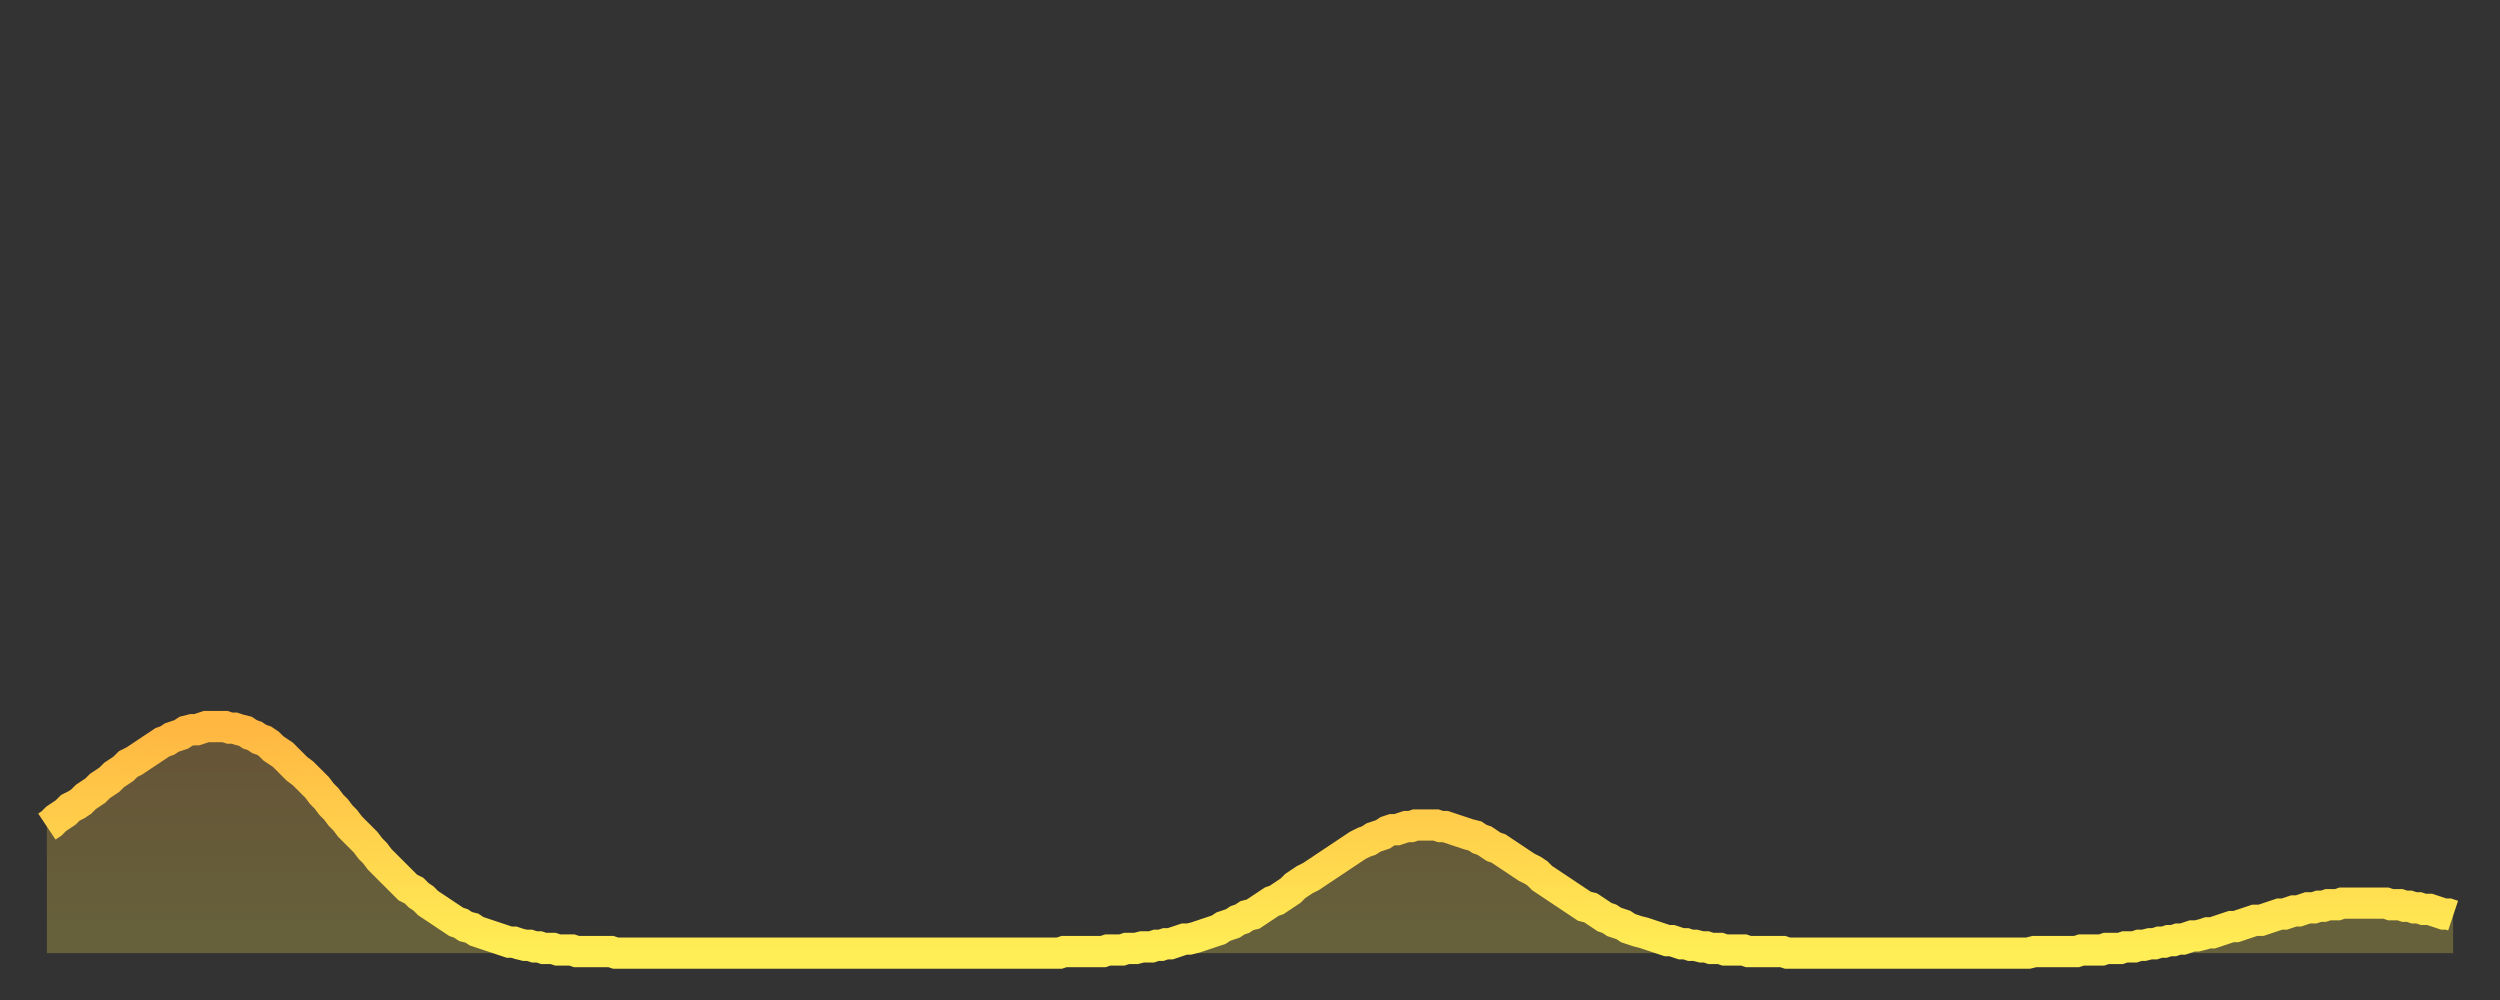
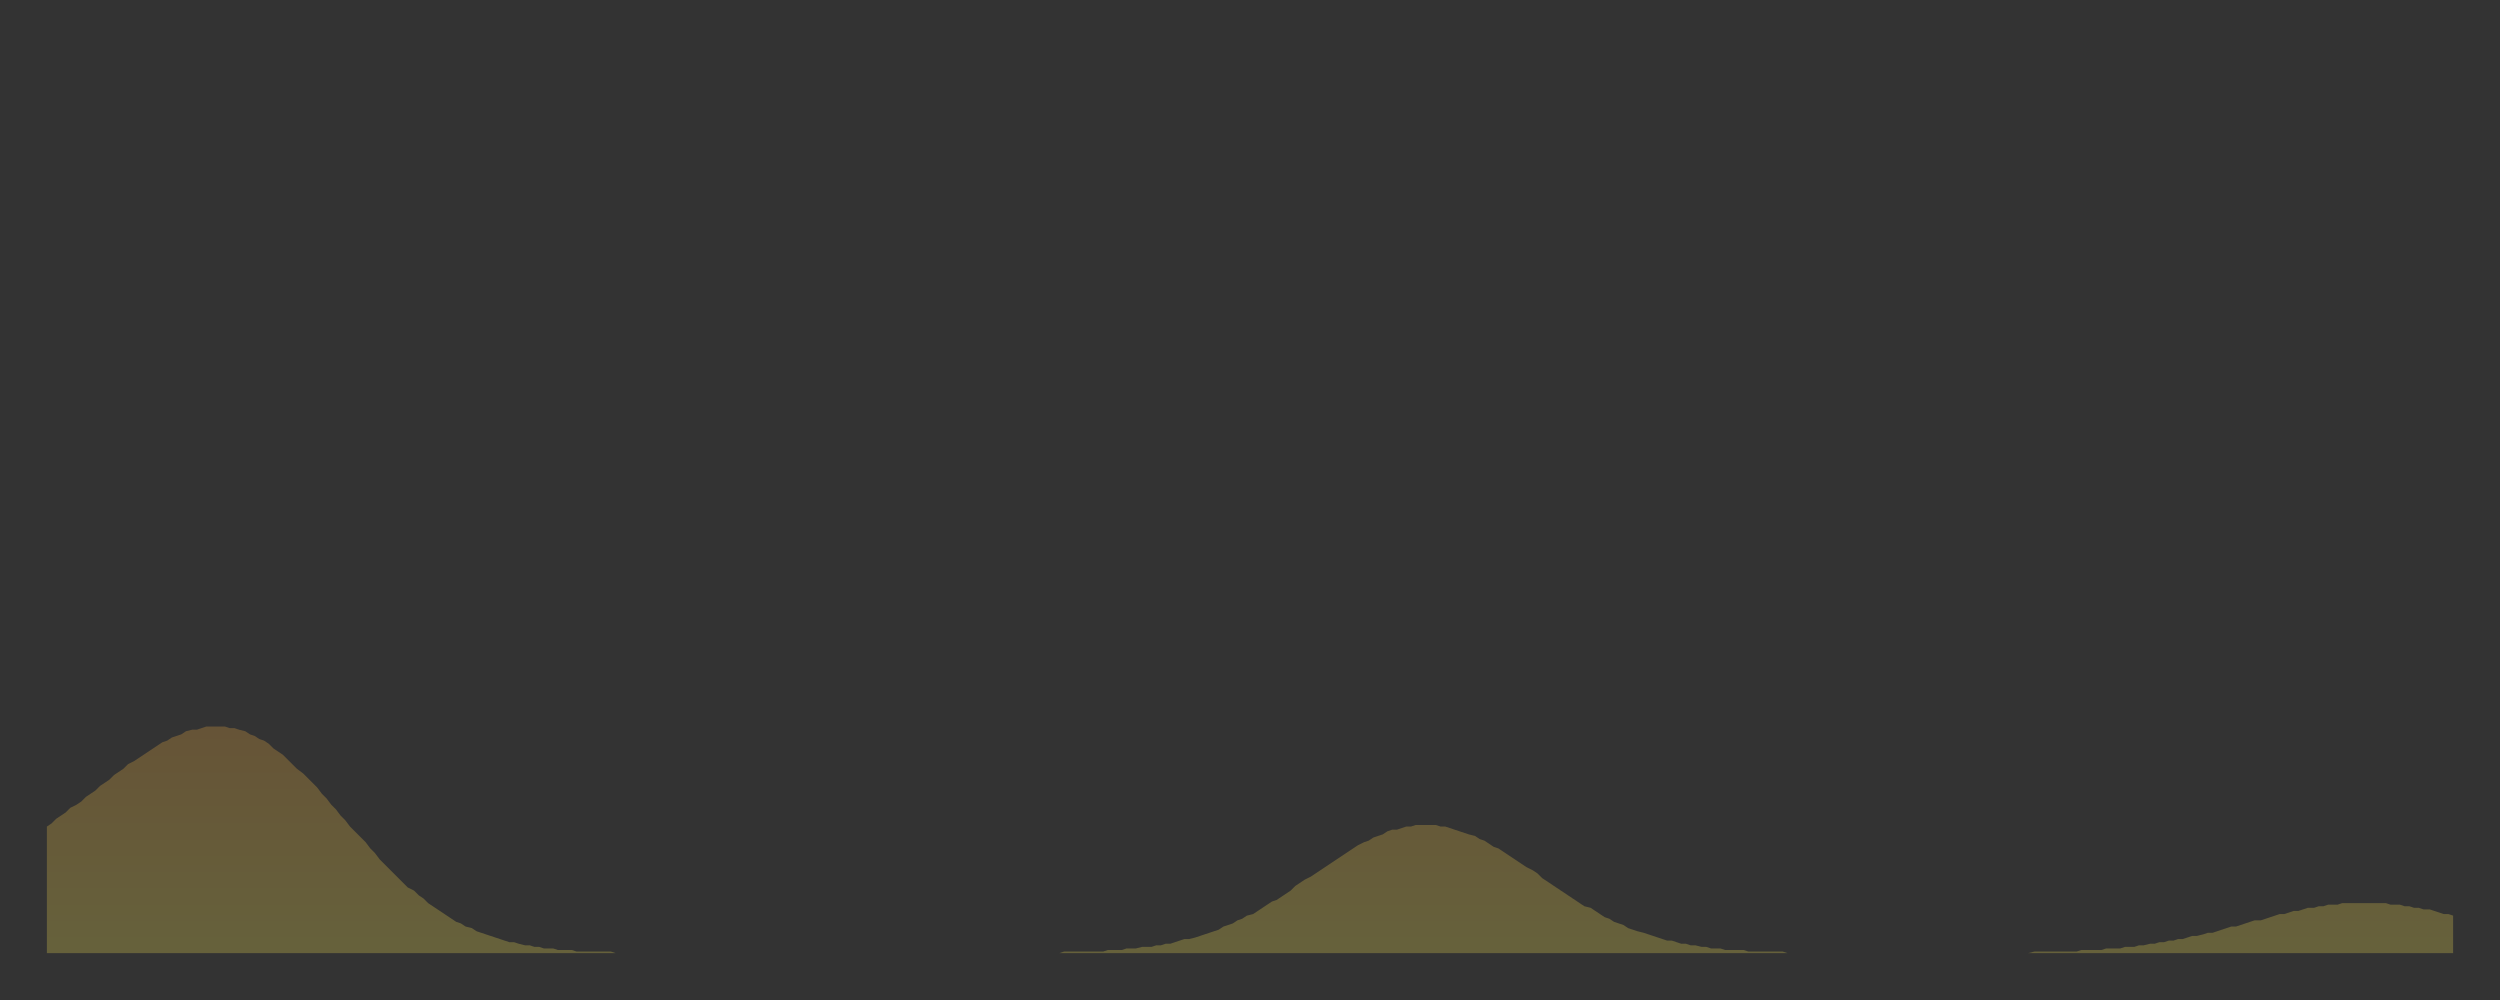
<svg xmlns="http://www.w3.org/2000/svg" baseProfile="full" height="64" version="1.1" width="160">
  <rect width="100%" height="100%" fill="#333333" stroke="none" />
  <defs>
    <linearGradient id="id255474" x1="0" x2="0" y1="0" y2="1">
      <stop offset="0%" stop-color="#ffb742" />
      <stop offset="50%" stop-color="#ffd24c" />
      <stop offset="100%" stop-color="#ffee55" />
    </linearGradient>
  </defs>
  <g transform="translate(3,3)">
    <g>
-       <path d="M 0.0 49.9 L 0.3 49.7 0.6 49.4 0.9 49.2 1.2 49.0 1.5 48.7 1.9 48.5 2.2 48.3 2.5 48.0 2.8 47.8 3.1 47.6 3.4 47.3 3.7 47.1 4.0 46.9 4.3 46.6 4.6 46.4 4.9 46.2 5.2 45.9 5.6 45.7 5.9 45.5 6.2 45.3 6.5 45.1 6.8 44.9 7.1 44.7 7.4 44.5 7.7 44.4 8.0 44.2 8.3 44.1 8.6 44.0 8.9 43.8 9.3 43.7 9.6 43.7 9.9 43.6 10.2 43.5 10.5 43.5 10.8 43.5 11.1 43.5 11.4 43.5 11.7 43.6 12.0 43.6 12.3 43.7 12.7 43.8 13.0 44.0 13.3 44.1 13.6 44.3 13.9 44.4 14.2 44.6 14.5 44.9 14.8 45.1 15.1 45.3 15.4 45.6 15.7 45.9 16.0 46.2 16.4 46.5 16.7 46.8 17.0 47.1 17.3 47.4 17.6 47.8 17.9 48.1 18.2 48.5 18.5 48.8 18.8 49.2 19.1 49.5 19.4 49.9 19.8 50.3 20.1 50.6 20.4 50.9 20.7 51.3 21.0 51.6 21.3 52.0 21.6 52.3 21.9 52.6 22.2 52.9 22.5 53.2 22.8 53.5 23.1 53.8 23.5 54.0 23.8 54.3 24.1 54.5 24.4 54.8 24.7 55.0 25.0 55.2 25.3 55.4 25.6 55.6 25.9 55.8 26.2 56.0 26.5 56.1 26.8 56.3 27.2 56.4 27.5 56.6 27.8 56.7 28.1 56.8 28.4 56.9 28.7 57.0 29.0 57.1 29.3 57.2 29.6 57.3 29.9 57.3 30.2 57.4 30.6 57.5 30.9 57.5 31.2 57.6 31.5 57.6 31.8 57.7 32.1 57.7 32.4 57.7 32.7 57.8 33.0 57.8 33.3 57.8 33.6 57.8 33.9 57.9 34.3 57.9 34.6 57.9 34.9 57.9 35.2 57.9 35.5 57.9 35.8 57.9 36.1 57.9 36.4 58.0 36.7 58.0 37.0 58.0 37.3 58.0 37.7 58.0 38.0 58.0 38.3 58.0 38.6 58.0 38.9 58.0 39.2 58.0 39.5 58.0 39.8 58.0 40.1 58.0 40.4 58.0 40.7 58.0 41.0 58.0 41.4 58.0 41.7 58.0 42.0 58.0 42.3 58.0 42.6 58.0 42.9 58.0 43.2 58.0 43.5 58.0 43.8 58.0 44.1 58.0 44.4 58.0 44.7 58.0 45.1 58.0 45.4 58.0 45.7 58.0 46.0 58.0 46.3 58.0 46.6 58.0 46.9 58.0 47.2 58.0 47.5 58.0 47.8 58.0 48.1 58.0 48.5 58.0 48.8 58.0 49.1 58.0 49.4 58.0 49.7 58.0 50.0 58.0 50.3 58.0 50.6 58.0 50.9 58.0 51.2 58.0 51.5 58.0 51.8 58.0 52.2 58.0 52.5 58.0 52.8 58.0 53.1 58.0 53.4 58.0 53.7 58.0 54.0 58.0 54.3 58.0 54.6 58.0 54.9 58.0 55.2 58.0 55.6 58.0 55.9 58.0 56.2 58.0 56.5 58.0 56.8 58.0 57.1 58.0 57.4 58.0 57.7 58.0 58.0 58.0 58.3 58.0 58.6 58.0 58.9 58.0 59.3 58.0 59.6 58.0 59.9 58.0 60.2 58.0 60.5 58.0 60.8 58.0 61.1 58.0 61.4 58.0 61.7 58.0 62.0 58.0 62.3 58.0 62.6 58.0 63.0 58.0 63.3 58.0 63.6 58.0 63.9 58.0 64.2 58.0 64.5 58.0 64.8 58.0 65.1 57.9 65.4 57.9 65.7 57.9 66.0 57.9 66.4 57.9 66.7 57.9 67.0 57.9 67.3 57.9 67.6 57.9 67.9 57.8 68.2 57.8 68.5 57.8 68.8 57.8 69.1 57.7 69.4 57.7 69.7 57.7 70.1 57.6 70.4 57.6 70.7 57.6 71.0 57.5 71.3 57.5 71.6 57.4 71.9 57.4 72.2 57.3 72.5 57.2 72.8 57.1 73.1 57.1 73.5 57.0 73.8 56.9 74.1 56.8 74.4 56.7 74.7 56.6 75.0 56.5 75.3 56.3 75.6 56.2 75.9 56.1 76.2 55.9 76.5 55.8 76.8 55.6 77.2 55.5 77.5 55.3 77.8 55.1 78.1 54.9 78.4 54.7 78.7 54.6 79.0 54.4 79.3 54.2 79.6 54.0 79.9 53.7 80.2 53.5 80.5 53.3 80.9 53.1 81.2 52.9 81.5 52.7 81.8 52.5 82.1 52.3 82.4 52.1 82.7 51.9 83.0 51.7 83.3 51.5 83.6 51.3 83.9 51.1 84.3 50.9 84.6 50.8 84.9 50.6 85.2 50.5 85.5 50.4 85.8 50.2 86.1 50.1 86.4 50.1 86.7 50.0 87.0 49.9 87.3 49.9 87.6 49.8 88.0 49.8 88.3 49.8 88.6 49.8 88.9 49.8 89.2 49.9 89.5 49.9 89.8 50.0 90.1 50.1 90.4 50.2 90.7 50.3 91.0 50.4 91.4 50.5 91.7 50.7 92.0 50.8 92.3 51.0 92.6 51.2 92.9 51.3 93.2 51.5 93.5 51.7 93.8 51.9 94.1 52.1 94.4 52.3 94.7 52.5 95.1 52.7 95.4 52.9 95.7 53.2 96.0 53.4 96.3 53.6 96.6 53.8 96.9 54.0 97.2 54.2 97.5 54.4 97.8 54.6 98.1 54.8 98.4 55.0 98.8 55.1 99.1 55.3 99.4 55.5 99.7 55.7 100.0 55.8 100.3 56.0 100.6 56.1 100.9 56.2 101.2 56.4 101.5 56.5 101.8 56.6 102.2 56.7 102.5 56.8 102.8 56.9 103.1 57.0 103.4 57.1 103.7 57.2 104.0 57.2 104.3 57.3 104.6 57.4 104.9 57.4 105.2 57.5 105.5 57.5 105.9 57.6 106.2 57.6 106.5 57.7 106.8 57.7 107.1 57.7 107.4 57.8 107.7 57.8 108.0 57.8 108.3 57.8 108.6 57.8 108.9 57.9 109.3 57.9 109.6 57.9 109.9 57.9 110.2 57.9 110.5 57.9 110.8 57.9 111.1 57.9 111.4 58.0 111.7 58.0 112.0 58.0 112.3 58.0 112.6 58.0 113.0 58.0 113.3 58.0 113.6 58.0 113.9 58.0 114.2 58.0 114.5 58.0 114.8 58.0 115.1 58.0 115.4 58.0 115.7 58.0 116.0 58.0 116.3 58.0 116.7 58.0 117.0 58.0 117.3 58.0 117.6 58.0 117.9 58.0 118.2 58.0 118.5 58.0 118.8 58.0 119.1 58.0 119.4 58.0 119.7 58.0 120.1 58.0 120.4 58.0 120.7 58.0 121.0 58.0 121.3 58.0 121.6 58.0 121.9 58.0 122.2 58.0 122.5 58.0 122.8 58.0 123.1 58.0 123.4 58.0 123.8 58.0 124.1 58.0 124.4 58.0 124.7 58.0 125.0 58.0 125.3 58.0 125.6 58.0 125.9 58.0 126.2 58.0 126.5 58.0 126.8 58.0 127.2 57.9 127.5 57.9 127.8 57.9 128.1 57.9 128.4 57.9 128.7 57.9 129.0 57.9 129.3 57.9 129.6 57.9 129.9 57.9 130.2 57.8 130.5 57.8 130.9 57.8 131.2 57.8 131.5 57.8 131.8 57.7 132.1 57.7 132.4 57.7 132.7 57.7 133.0 57.6 133.3 57.6 133.6 57.6 133.9 57.5 134.2 57.5 134.6 57.4 134.9 57.4 135.2 57.3 135.5 57.3 135.8 57.2 136.1 57.2 136.4 57.1 136.7 57.1 137.0 57.0 137.3 56.9 137.6 56.9 138.0 56.8 138.3 56.7 138.6 56.7 138.9 56.6 139.2 56.5 139.5 56.4 139.8 56.3 140.1 56.3 140.4 56.2 140.7 56.1 141.0 56.0 141.3 55.9 141.7 55.9 142.0 55.8 142.3 55.7 142.6 55.6 142.9 55.5 143.2 55.5 143.5 55.4 143.8 55.3 144.1 55.3 144.4 55.2 144.7 55.1 145.1 55.1 145.4 55.0 145.7 55.0 146.0 54.9 146.3 54.9 146.6 54.9 146.9 54.8 147.2 54.8 147.5 54.8 147.8 54.8 148.1 54.8 148.4 54.8 148.8 54.8 149.1 54.8 149.4 54.8 149.7 54.8 150.0 54.9 150.3 54.9 150.6 54.9 150.9 55.0 151.2 55.0 151.5 55.1 151.8 55.1 152.1 55.2 152.5 55.2 152.8 55.3 153.1 55.4 153.4 55.5 153.7 55.5 154.0 55.6" fill="none" id="graph-curve" opacity="1" stroke="url(#id255474)" stroke-width="2" />
      <path d="M 0 58 L 0.0 49.9 0.3 49.7 0.6 49.4 0.9 49.2 1.2 49.0 1.5 48.7 1.9 48.5 2.2 48.3 2.5 48.0 2.8 47.8 3.1 47.6 3.4 47.3 3.7 47.1 4.0 46.9 4.3 46.6 4.6 46.4 4.9 46.2 5.2 45.9 5.6 45.7 5.9 45.5 6.2 45.3 6.5 45.1 6.8 44.9 7.1 44.7 7.4 44.5 7.7 44.4 8.0 44.2 8.3 44.1 8.6 44.0 8.9 43.8 9.3 43.7 9.6 43.7 9.9 43.6 10.2 43.5 10.5 43.5 10.8 43.5 11.1 43.5 11.4 43.5 11.7 43.6 12.0 43.6 12.3 43.7 12.7 43.8 13.0 44.0 13.3 44.1 13.6 44.3 13.9 44.4 14.2 44.6 14.5 44.9 14.8 45.1 15.1 45.3 15.4 45.6 15.7 45.9 16.0 46.2 16.4 46.5 16.7 46.8 17.0 47.1 17.3 47.4 17.6 47.8 17.9 48.1 18.2 48.5 18.5 48.8 18.8 49.2 19.1 49.5 19.4 49.9 19.8 50.3 20.1 50.6 20.4 50.9 20.7 51.3 21.0 51.6 21.3 52.0 21.6 52.3 21.9 52.6 22.2 52.9 22.5 53.2 22.8 53.5 23.1 53.8 23.5 54.0 23.8 54.3 24.1 54.5 24.4 54.8 24.7 55.0 25.0 55.2 25.3 55.4 25.6 55.6 25.9 55.8 26.2 56.0 26.5 56.1 26.8 56.3 27.2 56.4 27.5 56.6 27.8 56.7 28.1 56.8 28.4 56.9 28.7 57.0 29.0 57.1 29.3 57.2 29.6 57.3 29.9 57.3 30.2 57.4 30.6 57.5 30.9 57.5 31.2 57.6 31.5 57.6 31.8 57.7 32.1 57.7 32.4 57.7 32.7 57.8 33.0 57.8 33.3 57.8 33.6 57.8 33.9 57.9 34.3 57.9 34.6 57.9 34.9 57.9 35.2 57.9 35.5 57.9 35.8 57.9 36.1 57.9 36.4 58.0 36.7 58.0 37.0 58.0 37.3 58.0 37.7 58.0 38.0 58.0 38.3 58.0 38.6 58.0 38.9 58.0 39.2 58.0 39.5 58.0 39.8 58.0 40.1 58.0 40.4 58.0 40.7 58.0 41.0 58.0 41.4 58.0 41.7 58.0 42.0 58.0 42.3 58.0 42.6 58.0 42.9 58.0 43.2 58.0 43.5 58.0 43.8 58.0 44.1 58.0 44.4 58.0 44.7 58.0 45.1 58.0 45.4 58.0 45.7 58.0 46.0 58.0 46.3 58.0 46.6 58.0 46.9 58.0 47.2 58.0 47.5 58.0 47.8 58.0 48.1 58.0 48.5 58.0 48.8 58.0 49.1 58.0 49.4 58.0 49.7 58.0 50.0 58.0 50.3 58.0 50.6 58.0 50.9 58.0 51.2 58.0 51.5 58.0 51.8 58.0 52.2 58.0 52.5 58.0 52.8 58.0 53.1 58.0 53.4 58.0 53.7 58.0 54.0 58.0 54.3 58.0 54.6 58.0 54.9 58.0 55.2 58.0 55.6 58.0 55.9 58.0 56.2 58.0 56.5 58.0 56.8 58.0 57.1 58.0 57.4 58.0 57.7 58.0 58.0 58.0 58.3 58.0 58.6 58.0 58.9 58.0 59.3 58.0 59.6 58.0 59.9 58.0 60.2 58.0 60.5 58.0 60.8 58.0 61.1 58.0 61.4 58.0 61.7 58.0 62.0 58.0 62.3 58.0 62.6 58.0 63.0 58.0 63.3 58.0 63.6 58.0 63.9 58.0 64.2 58.0 64.5 58.0 64.8 58.0 65.1 57.9 65.4 57.9 65.7 57.9 66.0 57.9 66.4 57.9 66.7 57.9 67.0 57.9 67.3 57.9 67.6 57.9 67.9 57.8 68.2 57.8 68.5 57.8 68.8 57.8 69.1 57.7 69.4 57.7 69.7 57.7 70.1 57.6 70.4 57.6 70.7 57.6 71.0 57.5 71.3 57.5 71.6 57.4 71.9 57.4 72.2 57.3 72.5 57.2 72.8 57.1 73.1 57.1 73.5 57.0 73.8 56.9 74.1 56.8 74.4 56.7 74.7 56.6 75.0 56.5 75.3 56.3 75.6 56.2 75.9 56.1 76.2 55.9 76.5 55.8 76.8 55.6 77.2 55.5 77.5 55.3 77.8 55.1 78.1 54.9 78.4 54.7 78.7 54.6 79.0 54.4 79.3 54.2 79.6 54.0 79.9 53.7 80.2 53.5 80.5 53.3 80.9 53.1 81.2 52.9 81.5 52.7 81.8 52.5 82.1 52.3 82.4 52.1 82.7 51.9 83.0 51.7 83.3 51.5 83.6 51.3 83.9 51.1 84.3 50.9 84.6 50.8 84.9 50.6 85.2 50.5 85.5 50.4 85.8 50.2 86.1 50.1 86.4 50.1 86.7 50.0 87.0 49.9 87.3 49.9 87.6 49.8 88.0 49.8 88.3 49.8 88.6 49.8 88.9 49.8 89.2 49.9 89.5 49.9 89.8 50.0 90.1 50.1 90.4 50.2 90.7 50.3 91.0 50.4 91.4 50.5 91.7 50.7 92.0 50.8 92.3 51.0 92.6 51.2 92.9 51.3 93.2 51.5 93.5 51.7 93.8 51.9 94.1 52.1 94.4 52.3 94.7 52.5 95.1 52.7 95.4 52.9 95.7 53.2 96.0 53.4 96.3 53.6 96.6 53.8 96.9 54.0 97.2 54.2 97.5 54.4 97.8 54.6 98.1 54.8 98.4 55.0 98.8 55.1 99.1 55.3 99.4 55.5 99.7 55.7 100.0 55.8 100.3 56.0 100.6 56.1 100.9 56.2 101.2 56.4 101.5 56.5 101.8 56.6 102.2 56.7 102.5 56.8 102.8 56.9 103.1 57.0 103.4 57.1 103.7 57.2 104.0 57.2 104.3 57.3 104.6 57.4 104.9 57.4 105.2 57.5 105.5 57.5 105.9 57.6 106.2 57.6 106.5 57.7 106.8 57.7 107.1 57.7 107.4 57.8 107.7 57.8 108.0 57.8 108.3 57.8 108.6 57.8 108.9 57.9 109.3 57.9 109.6 57.9 109.9 57.9 110.2 57.9 110.5 57.9 110.8 57.9 111.1 57.9 111.4 58.0 111.7 58.0 112.0 58.0 112.3 58.0 112.6 58.0 113.0 58.0 113.3 58.0 113.6 58.0 113.9 58.0 114.2 58.0 114.5 58.0 114.8 58.0 115.1 58.0 115.4 58.0 115.7 58.0 116.0 58.0 116.3 58.0 116.7 58.0 117.0 58.0 117.3 58.0 117.6 58.0 117.9 58.0 118.2 58.0 118.5 58.0 118.8 58.0 119.1 58.0 119.4 58.0 119.7 58.0 120.1 58.0 120.4 58.0 120.7 58.0 121.0 58.0 121.3 58.0 121.6 58.0 121.9 58.0 122.2 58.0 122.5 58.0 122.8 58.0 123.1 58.0 123.4 58.0 123.8 58.0 124.1 58.0 124.4 58.0 124.7 58.0 125.0 58.0 125.3 58.0 125.6 58.0 125.9 58.0 126.2 58.0 126.5 58.0 126.8 58.0 127.2 57.9 127.5 57.9 127.8 57.9 128.1 57.9 128.4 57.9 128.7 57.9 129.0 57.9 129.3 57.9 129.6 57.9 129.9 57.9 130.2 57.8 130.5 57.8 130.9 57.8 131.2 57.8 131.5 57.8 131.8 57.7 132.1 57.7 132.4 57.7 132.7 57.7 133.0 57.6 133.3 57.6 133.6 57.6 133.9 57.5 134.2 57.5 134.6 57.4 134.9 57.4 135.2 57.3 135.5 57.3 135.8 57.2 136.1 57.2 136.4 57.1 136.7 57.1 137.0 57.0 137.3 56.9 137.6 56.9 138.0 56.8 138.3 56.7 138.6 56.7 138.9 56.6 139.2 56.5 139.5 56.4 139.8 56.3 140.1 56.3 140.4 56.2 140.7 56.1 141.0 56.0 141.3 55.9 141.7 55.9 142.0 55.8 142.3 55.7 142.6 55.6 142.9 55.5 143.2 55.5 143.5 55.4 143.8 55.3 144.1 55.3 144.4 55.2 144.7 55.1 145.1 55.1 145.4 55.0 145.7 55.0 146.0 54.9 146.3 54.9 146.6 54.9 146.9 54.8 147.2 54.8 147.5 54.8 147.8 54.8 148.1 54.8 148.4 54.8 148.8 54.8 149.1 54.8 149.4 54.8 149.7 54.8 150.0 54.9 150.3 54.9 150.6 54.9 150.9 55.0 151.2 55.0 151.5 55.1 151.8 55.1 152.1 55.2 152.5 55.2 152.8 55.3 153.1 55.4 153.4 55.5 153.7 55.5 154.0 55.6 154 58" fill="url(#id255474)" fill-opacity=".25" id="graph-shadow" />
    </g>
  </g>
</svg>